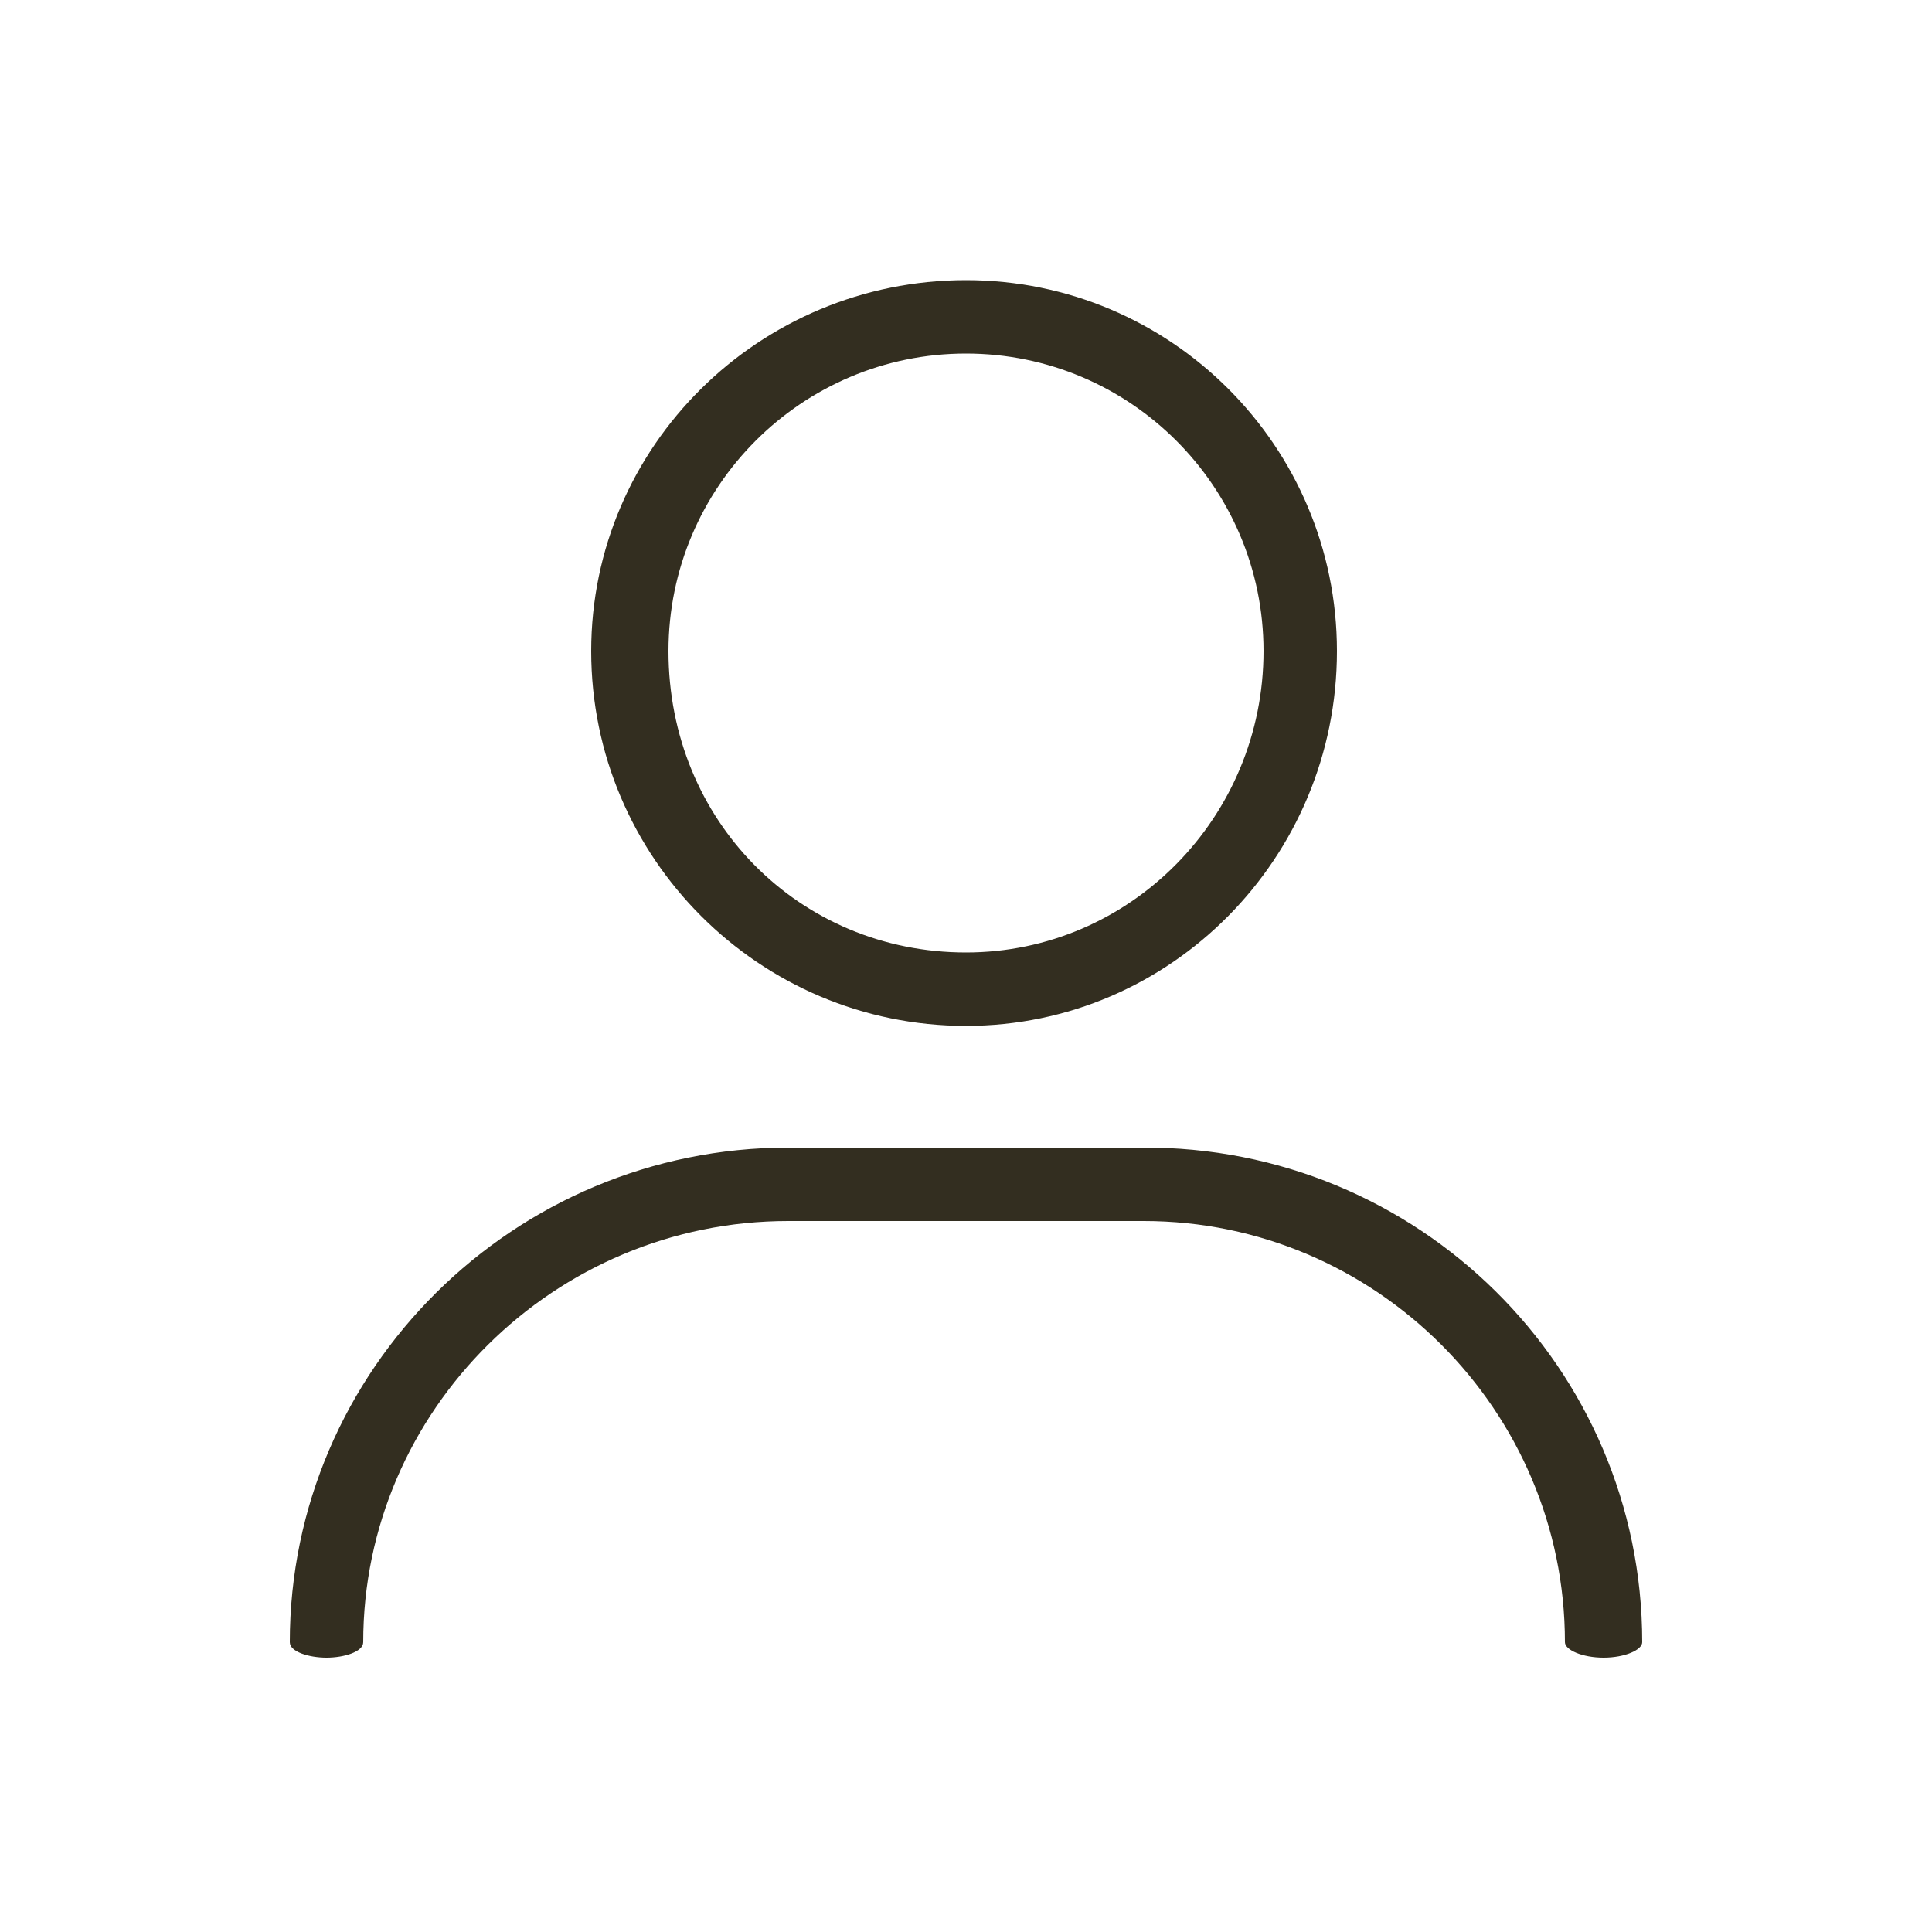
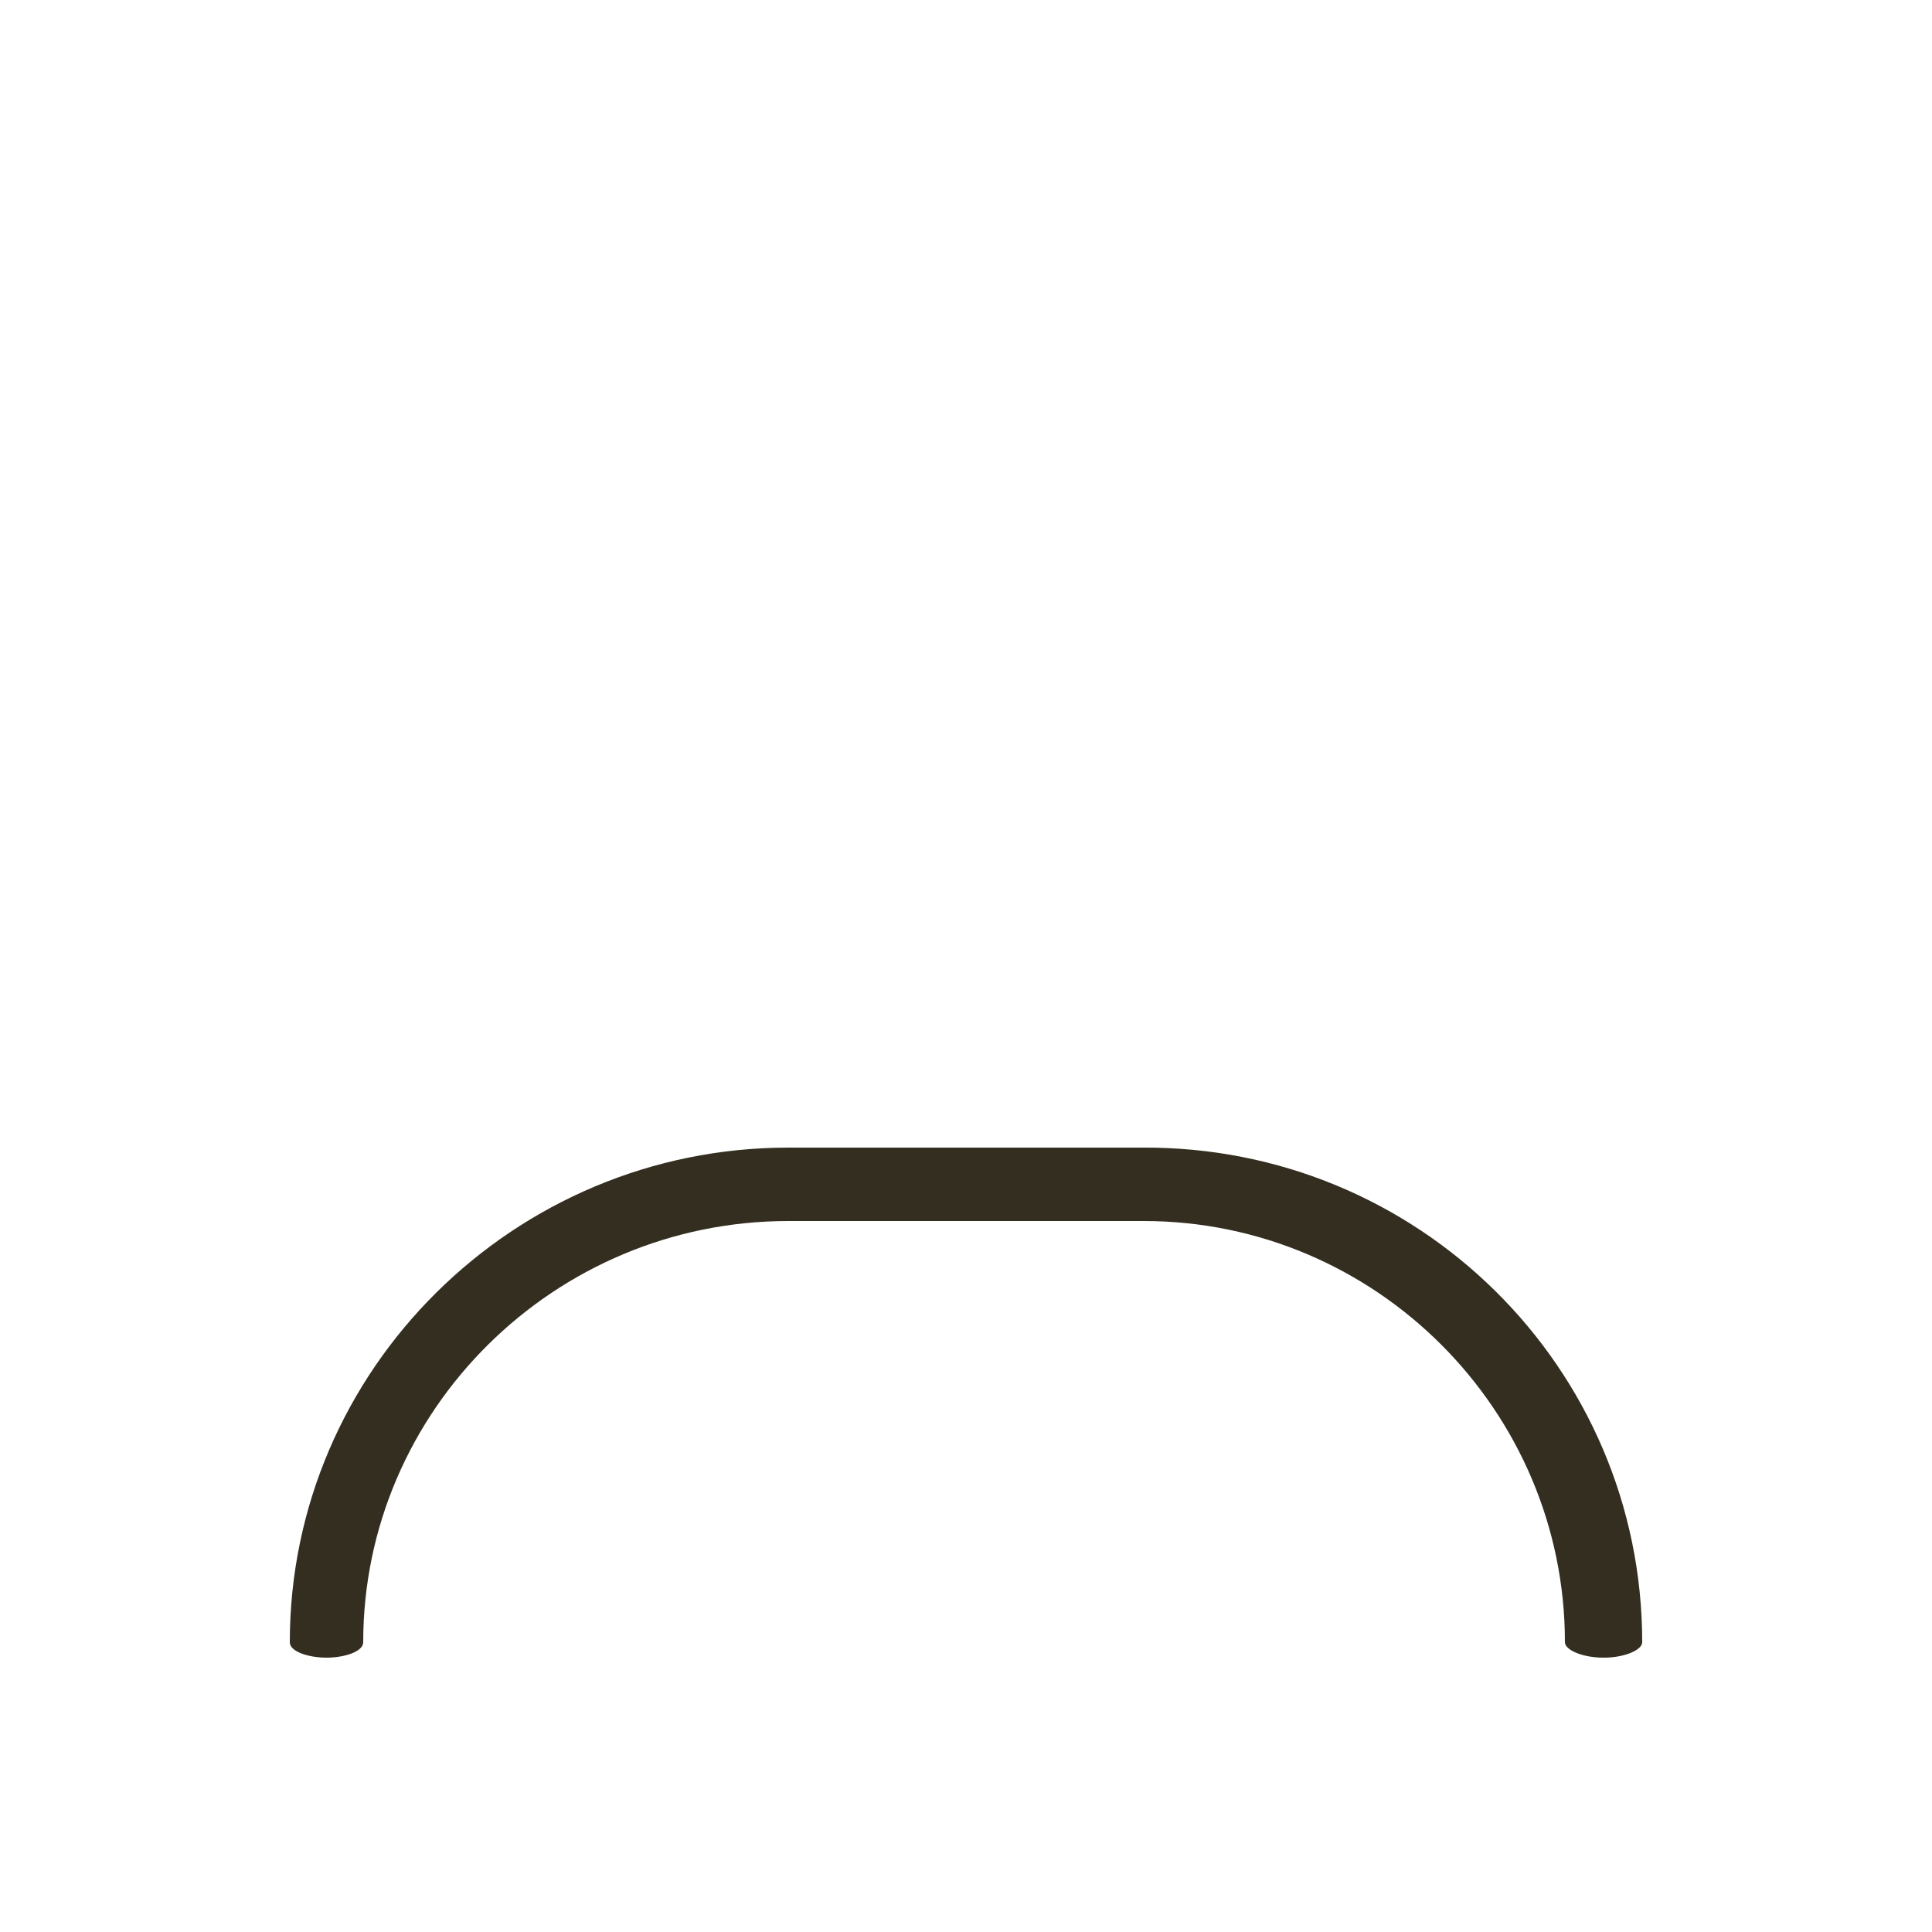
<svg xmlns="http://www.w3.org/2000/svg" version="1.1" x="0px" y="0px" viewBox="0 0 100 100" style="enable-background:new 0 0 100 100;" xml:space="preserve">
  <title>Your Account</title>
  <style type="text/css">
	.st0{fill:#332E20;}
</style>
-   <path class="st0" d="M50,53.1c-10.7,0-19.4-8.7-19.4-19.4c0-10.6,8.7-19.2,19.4-19.2c10.6,0,19.2,8.6,19.2,19.2  C69.2,44.4,60.6,53.1,50,53.1z M50,18.3c-8.5,0-15.4,6.9-15.4,15.4c0,8.8,6.8,15.6,15.4,15.6c8.5,0,15.4-7,15.4-15.6  C65.4,25.2,58.5,18.3,50,18.3z" />
  <path class="st0" d="M83,85.8c-1.1,0-2-0.4-2-0.8c0-12-9.8-21.8-21.8-21.8H40.8c-12.1,0-22,9.8-22,21.8c0,0.5-1,0.8-1.9,0.8  S15,85.5,15,85c0-14.1,11.6-25.6,25.8-25.6h18.3C73.4,59.3,85,70.8,85,85C85,85.4,84.1,85.8,83,85.8z" />
</svg>